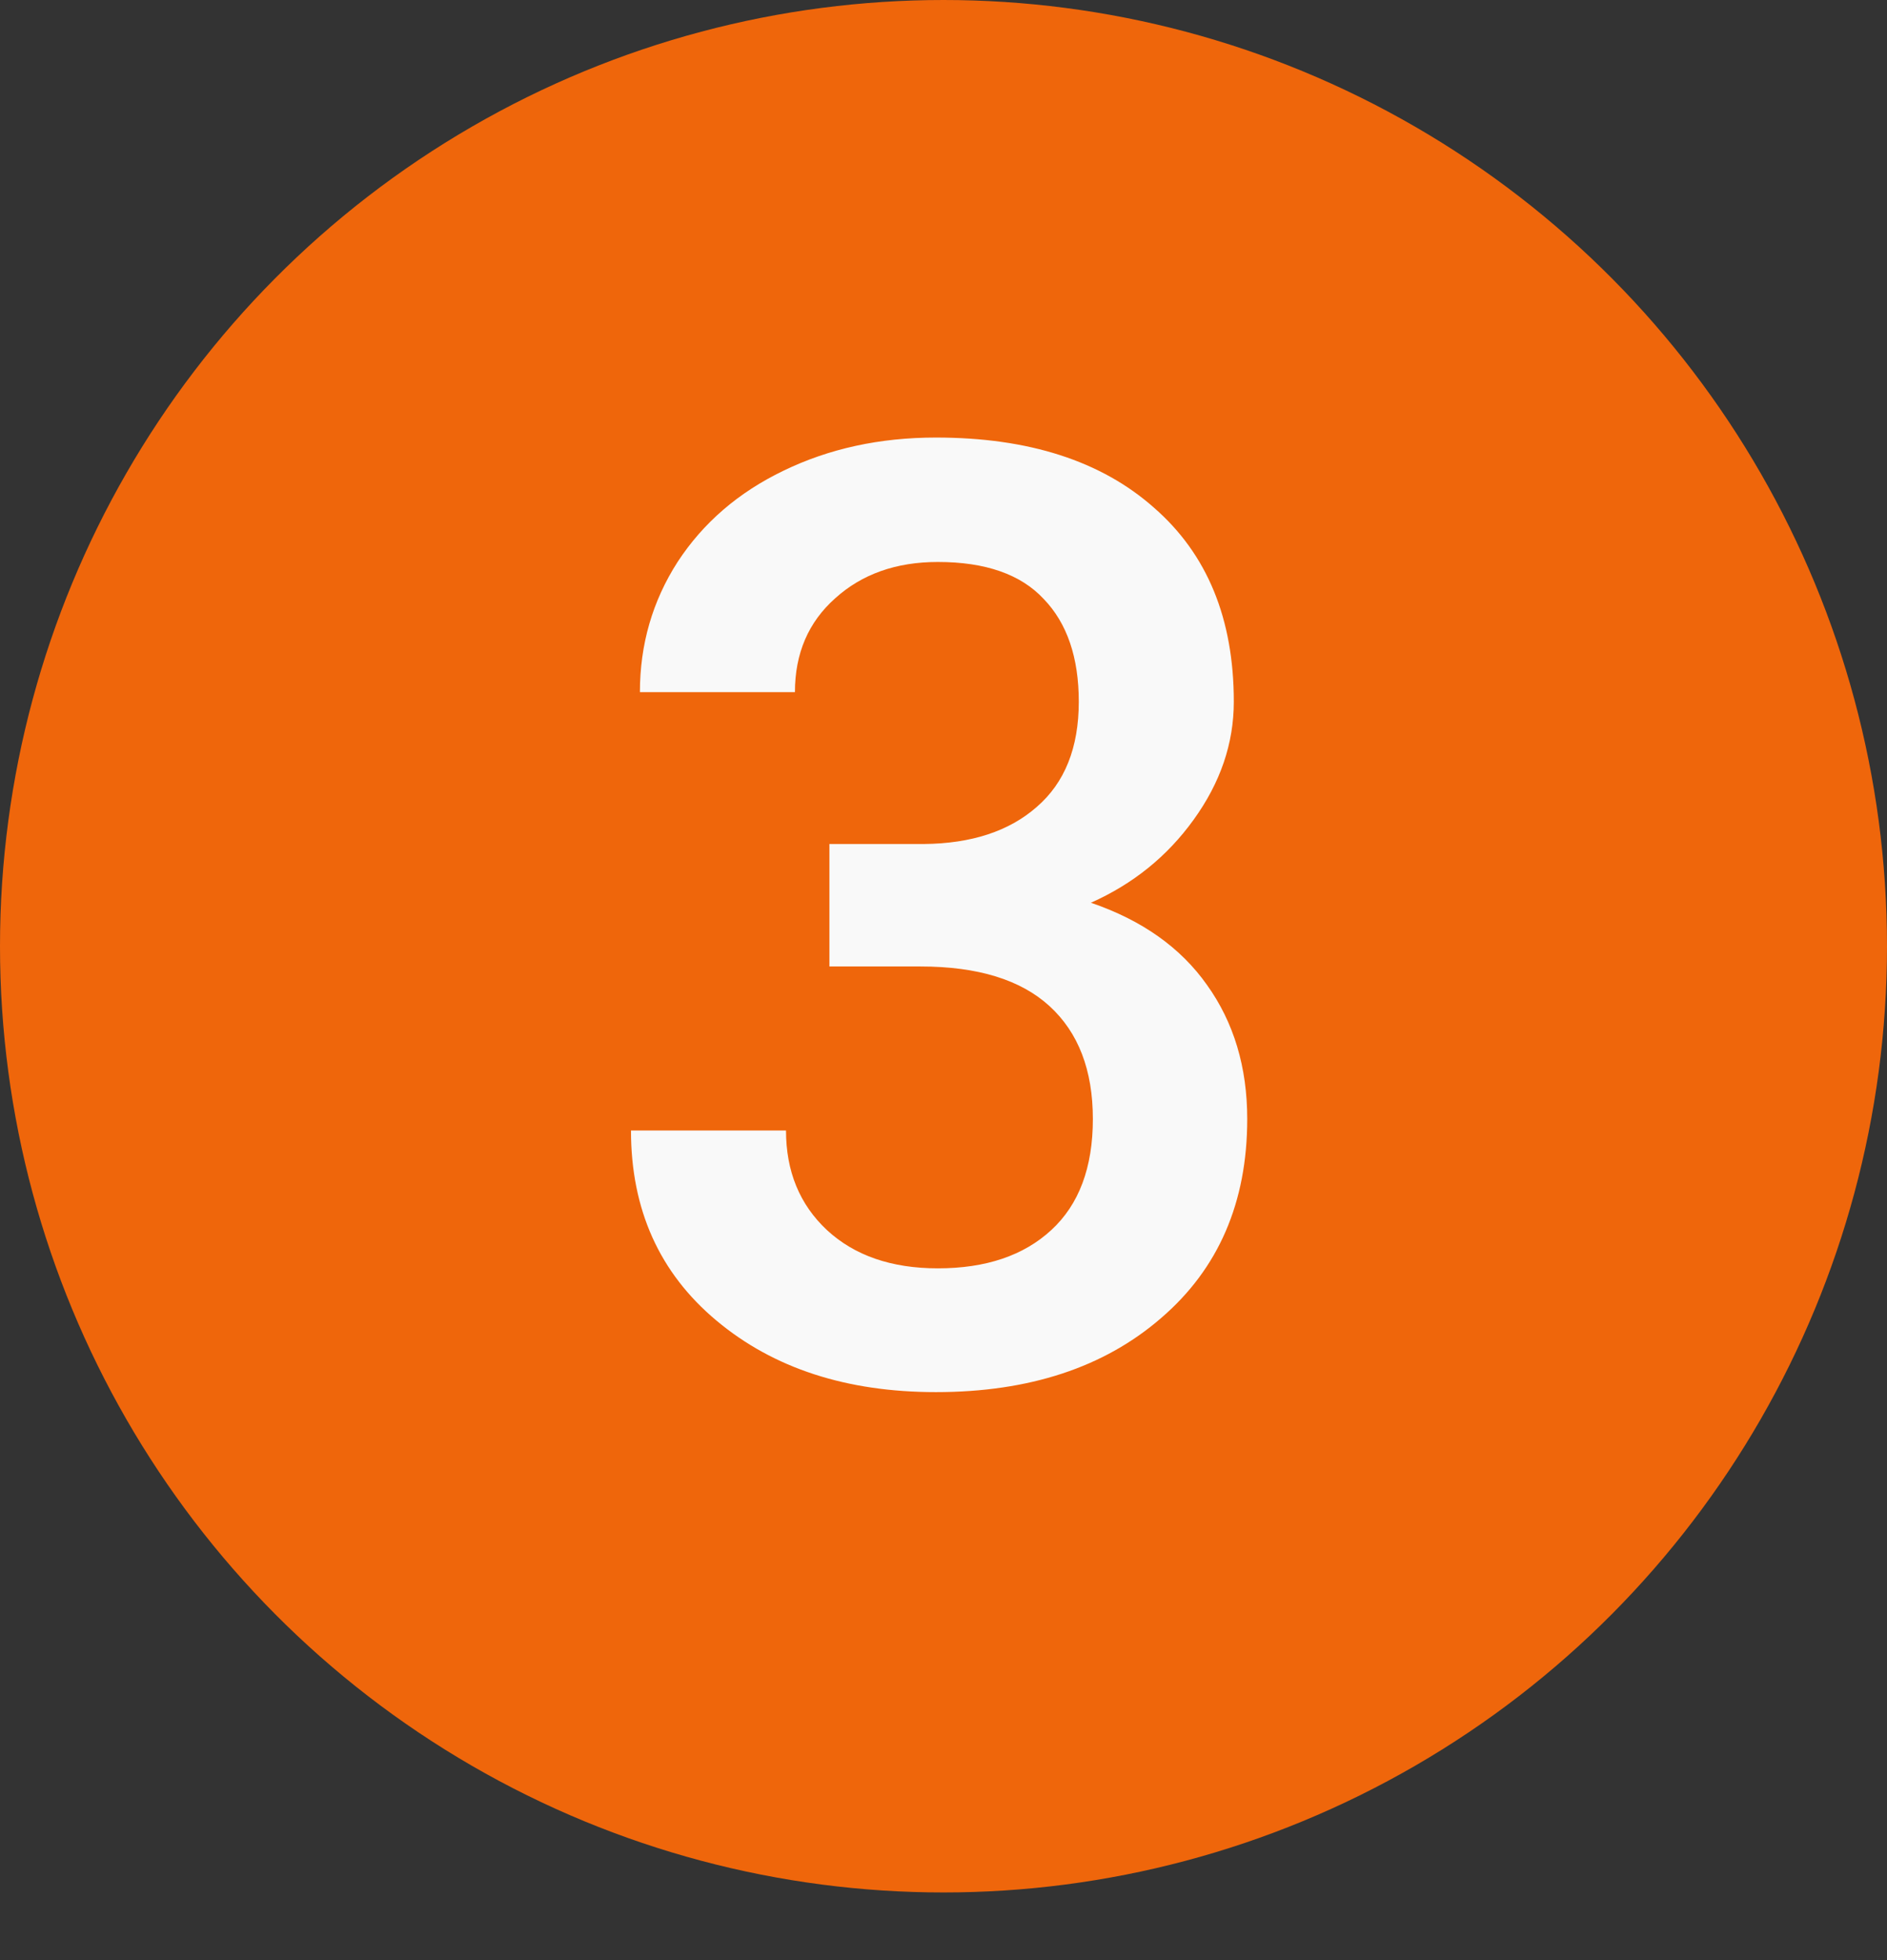
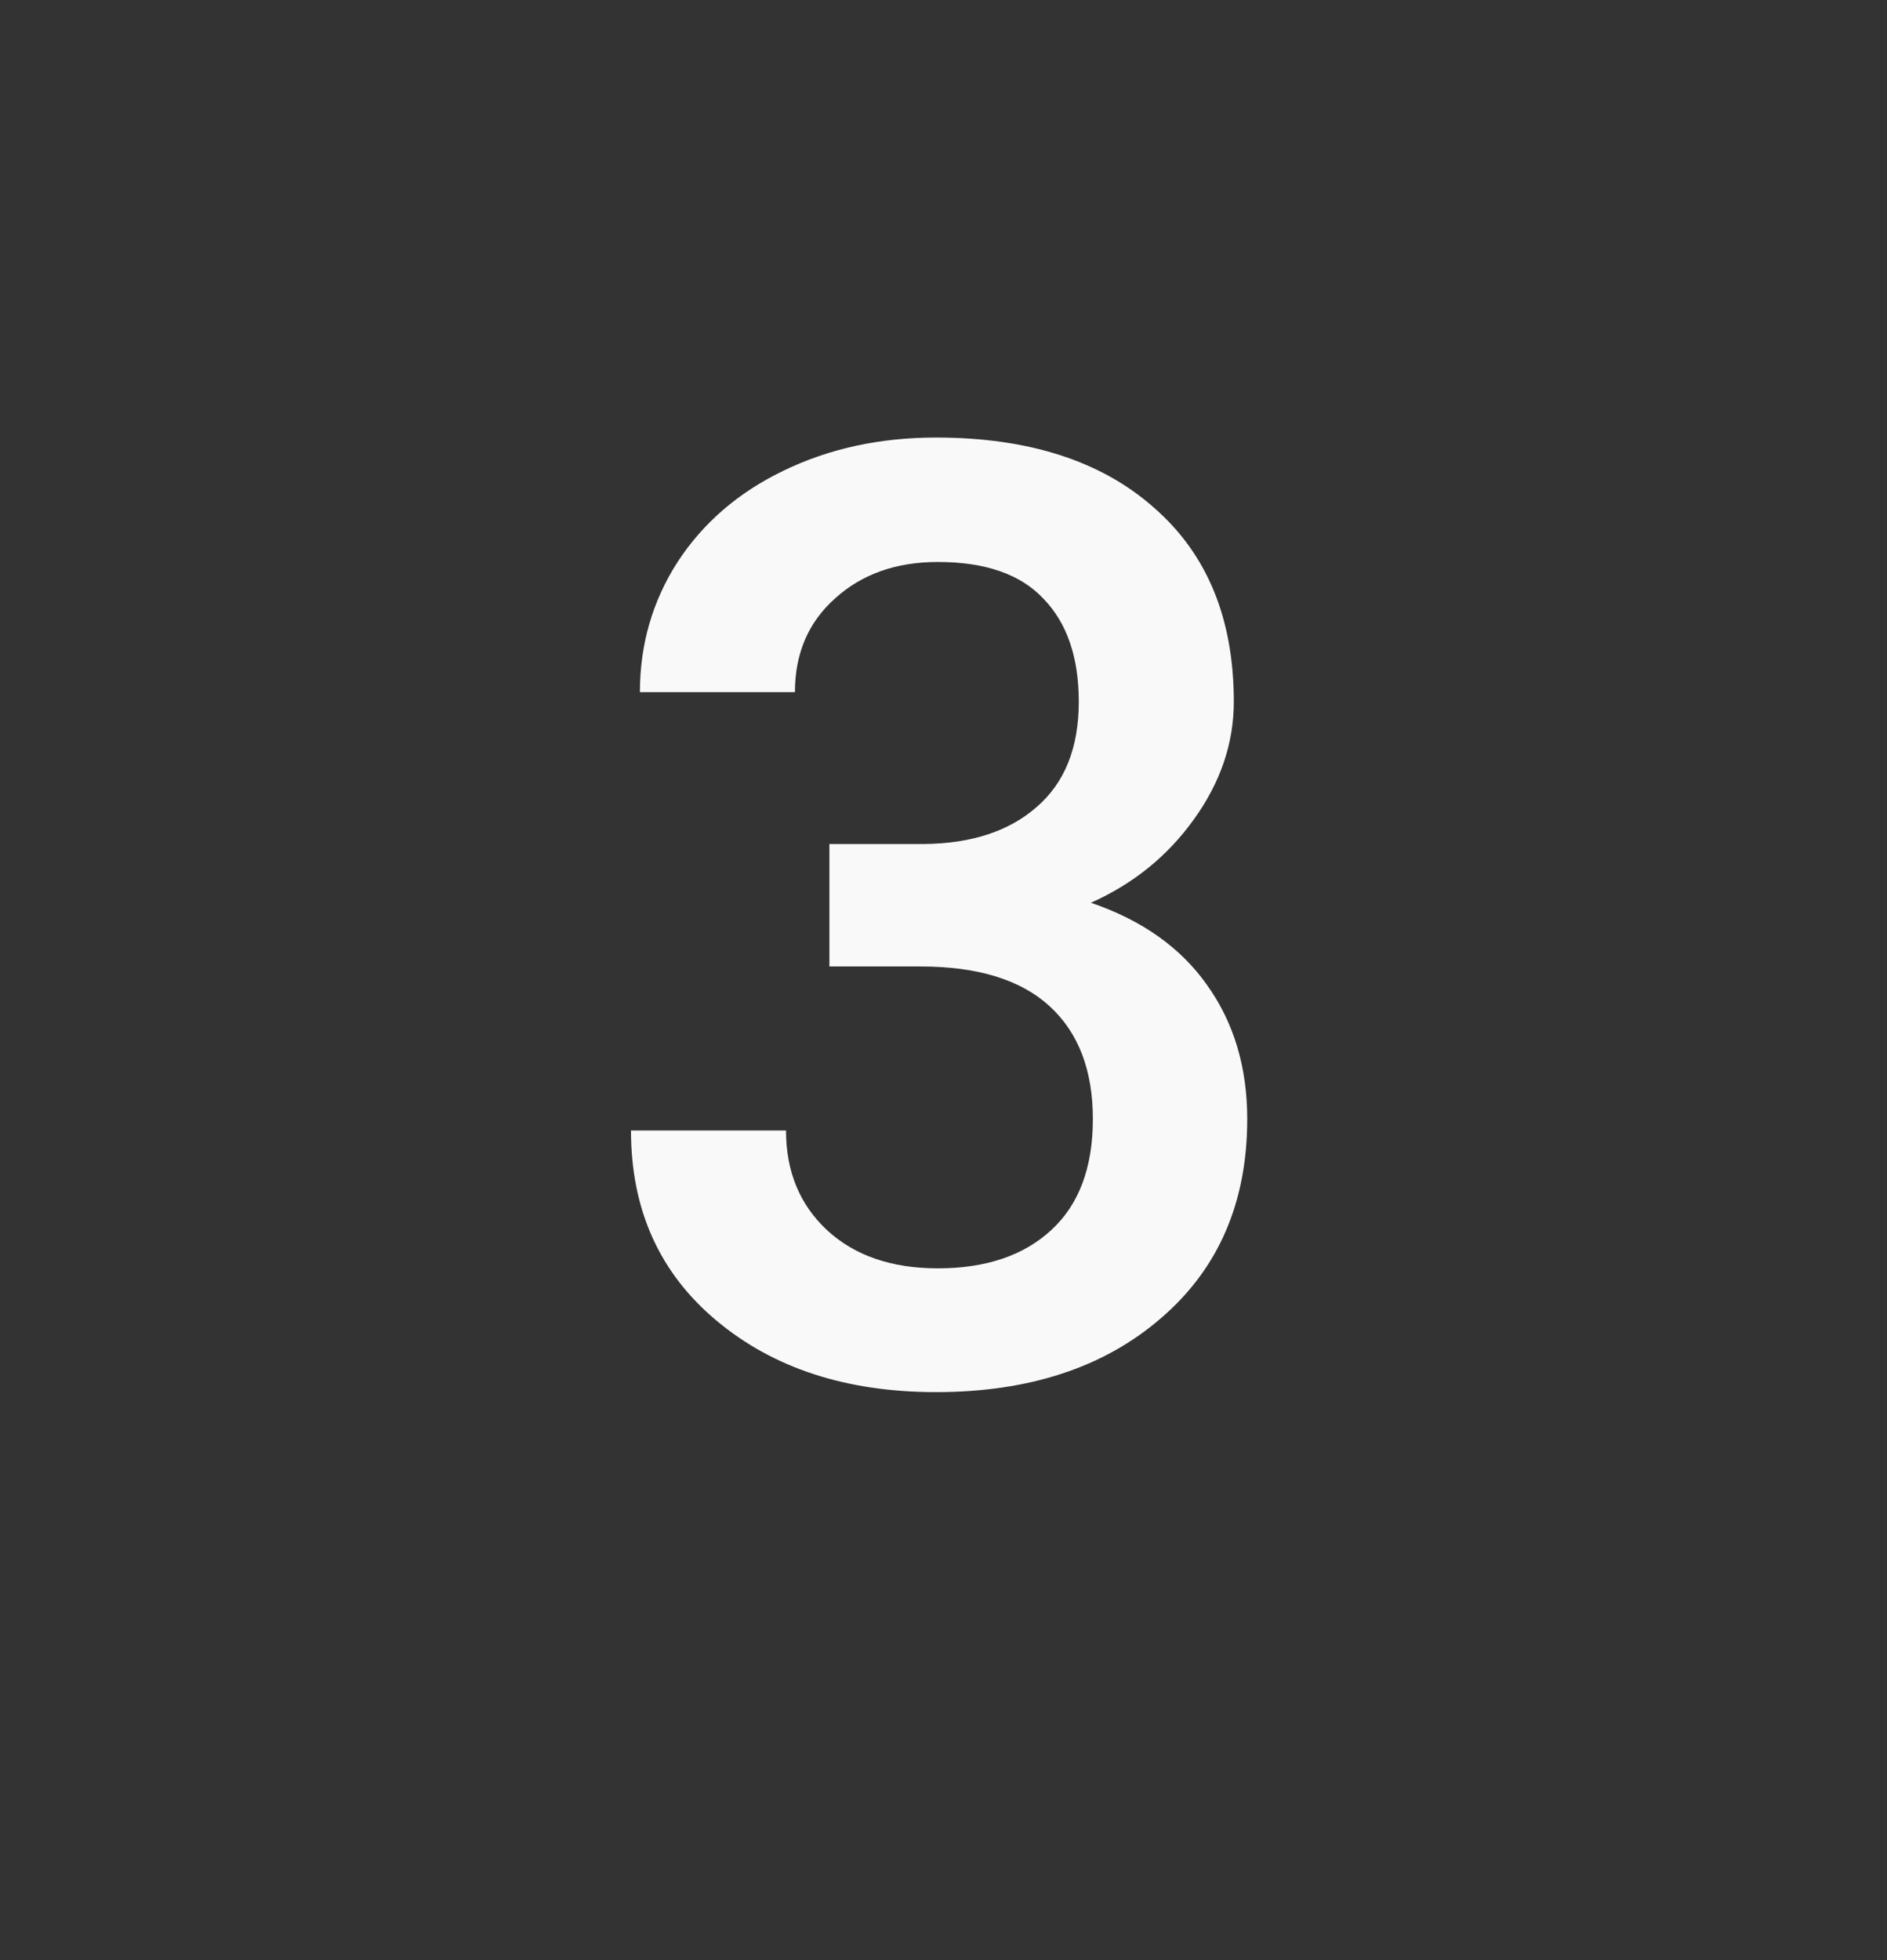
<svg xmlns="http://www.w3.org/2000/svg" width="26" height="27" viewBox="0 0 26 27" fill="none">
  <rect x="0" y="0" width="26" height="27" fill="#333333" stroke="none" />
-   <ellipse cx="13" cy="13.034" rx="13" ry="13.034" fill="#EF660B" />
-   <path d="M11.428 11.626H12.729C13.385 11.62 13.903 11.45 14.284 11.116C14.671 10.782 14.864 10.299 14.864 9.666C14.864 9.057 14.703 8.585 14.381 8.251C14.065 7.911 13.578 7.741 12.922 7.741C12.348 7.741 11.876 7.908 11.507 8.242C11.138 8.57 10.953 9.001 10.953 9.534H8.817C8.817 8.878 8.99 8.28 9.336 7.741C9.688 7.202 10.174 6.783 10.795 6.484C11.422 6.18 12.122 6.027 12.896 6.027C14.173 6.027 15.175 6.35 15.901 6.994C16.634 7.633 17 8.523 17 9.666C17 10.24 16.815 10.782 16.446 11.292C16.083 11.796 15.611 12.177 15.031 12.435C15.734 12.675 16.268 13.053 16.631 13.568C17 14.084 17.185 14.699 17.185 15.414C17.185 16.562 16.789 17.477 15.998 18.156C15.213 18.836 14.179 19.176 12.896 19.176C11.665 19.176 10.657 18.848 9.872 18.191C9.087 17.535 8.694 16.662 8.694 15.572H10.83C10.83 16.135 11.018 16.592 11.393 16.943C11.773 17.295 12.283 17.471 12.922 17.471C13.584 17.471 14.105 17.295 14.486 16.943C14.867 16.592 15.058 16.082 15.058 15.414C15.058 14.74 14.858 14.222 14.46 13.858C14.062 13.495 13.47 13.313 12.685 13.313H11.428V11.626Z" fill="#F9F9F9" />
+   <path d="M11.428 11.626H12.729C13.385 11.62 13.903 11.45 14.284 11.116C14.671 10.782 14.864 10.299 14.864 9.666C14.864 9.057 14.703 8.585 14.381 8.251C14.065 7.911 13.578 7.741 12.922 7.741C12.348 7.741 11.876 7.908 11.507 8.242C11.138 8.57 10.953 9.001 10.953 9.534H8.817C8.817 8.878 8.99 8.28 9.336 7.741C9.688 7.202 10.174 6.783 10.795 6.484C11.422 6.18 12.122 6.027 12.896 6.027C14.173 6.027 15.175 6.35 15.901 6.994C16.634 7.633 17 8.523 17 9.666C17 10.24 16.815 10.782 16.446 11.292C16.083 11.796 15.611 12.177 15.031 12.435C15.734 12.675 16.268 13.053 16.631 13.568C17 14.084 17.185 14.699 17.185 15.414C17.185 16.562 16.789 17.477 15.998 18.156C15.213 18.836 14.179 19.176 12.896 19.176C11.665 19.176 10.657 18.848 9.872 18.191C9.087 17.535 8.694 16.662 8.694 15.572H10.83C10.83 16.135 11.018 16.592 11.393 16.943C11.773 17.295 12.283 17.471 12.922 17.471C13.584 17.471 14.105 17.295 14.486 16.943C14.867 16.592 15.058 16.082 15.058 15.414C15.058 14.74 14.858 14.222 14.46 13.858C14.062 13.495 13.47 13.313 12.685 13.313H11.428V11.626" fill="#F9F9F9" />
</svg>